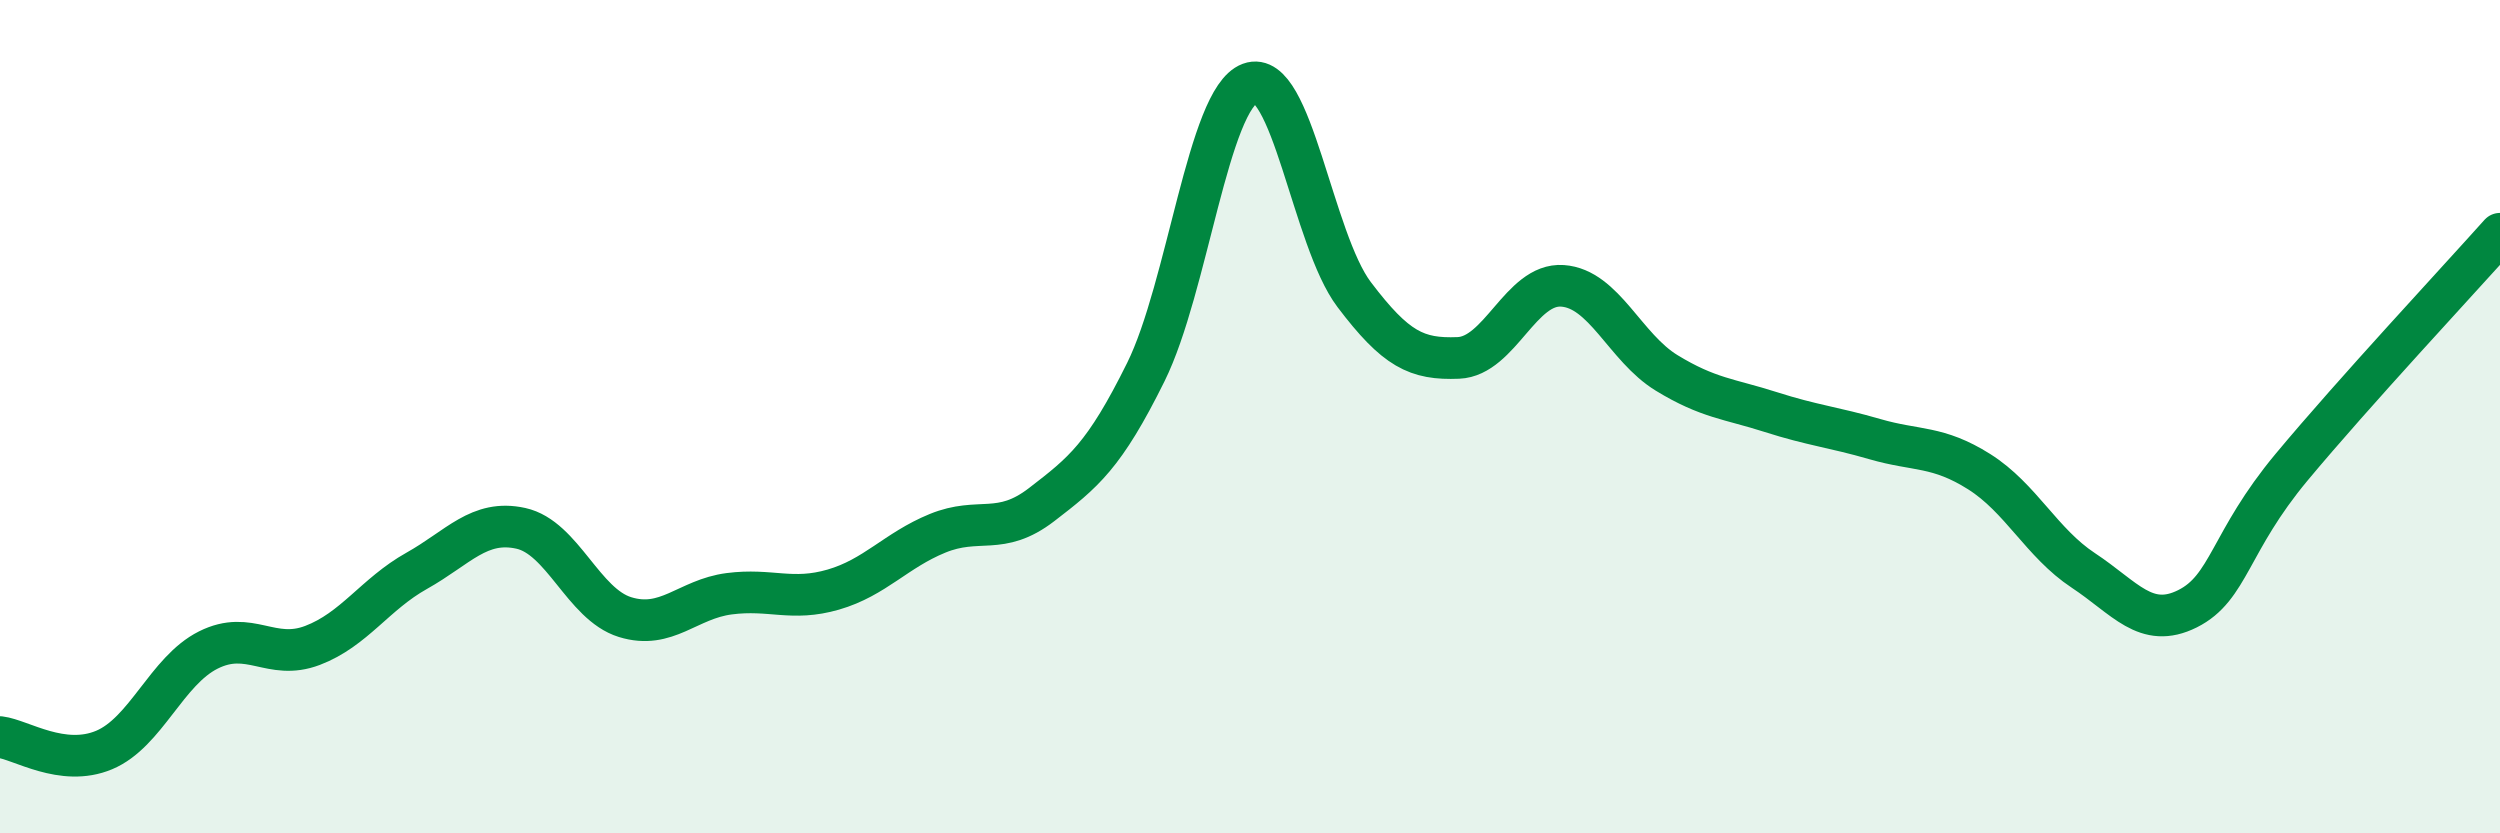
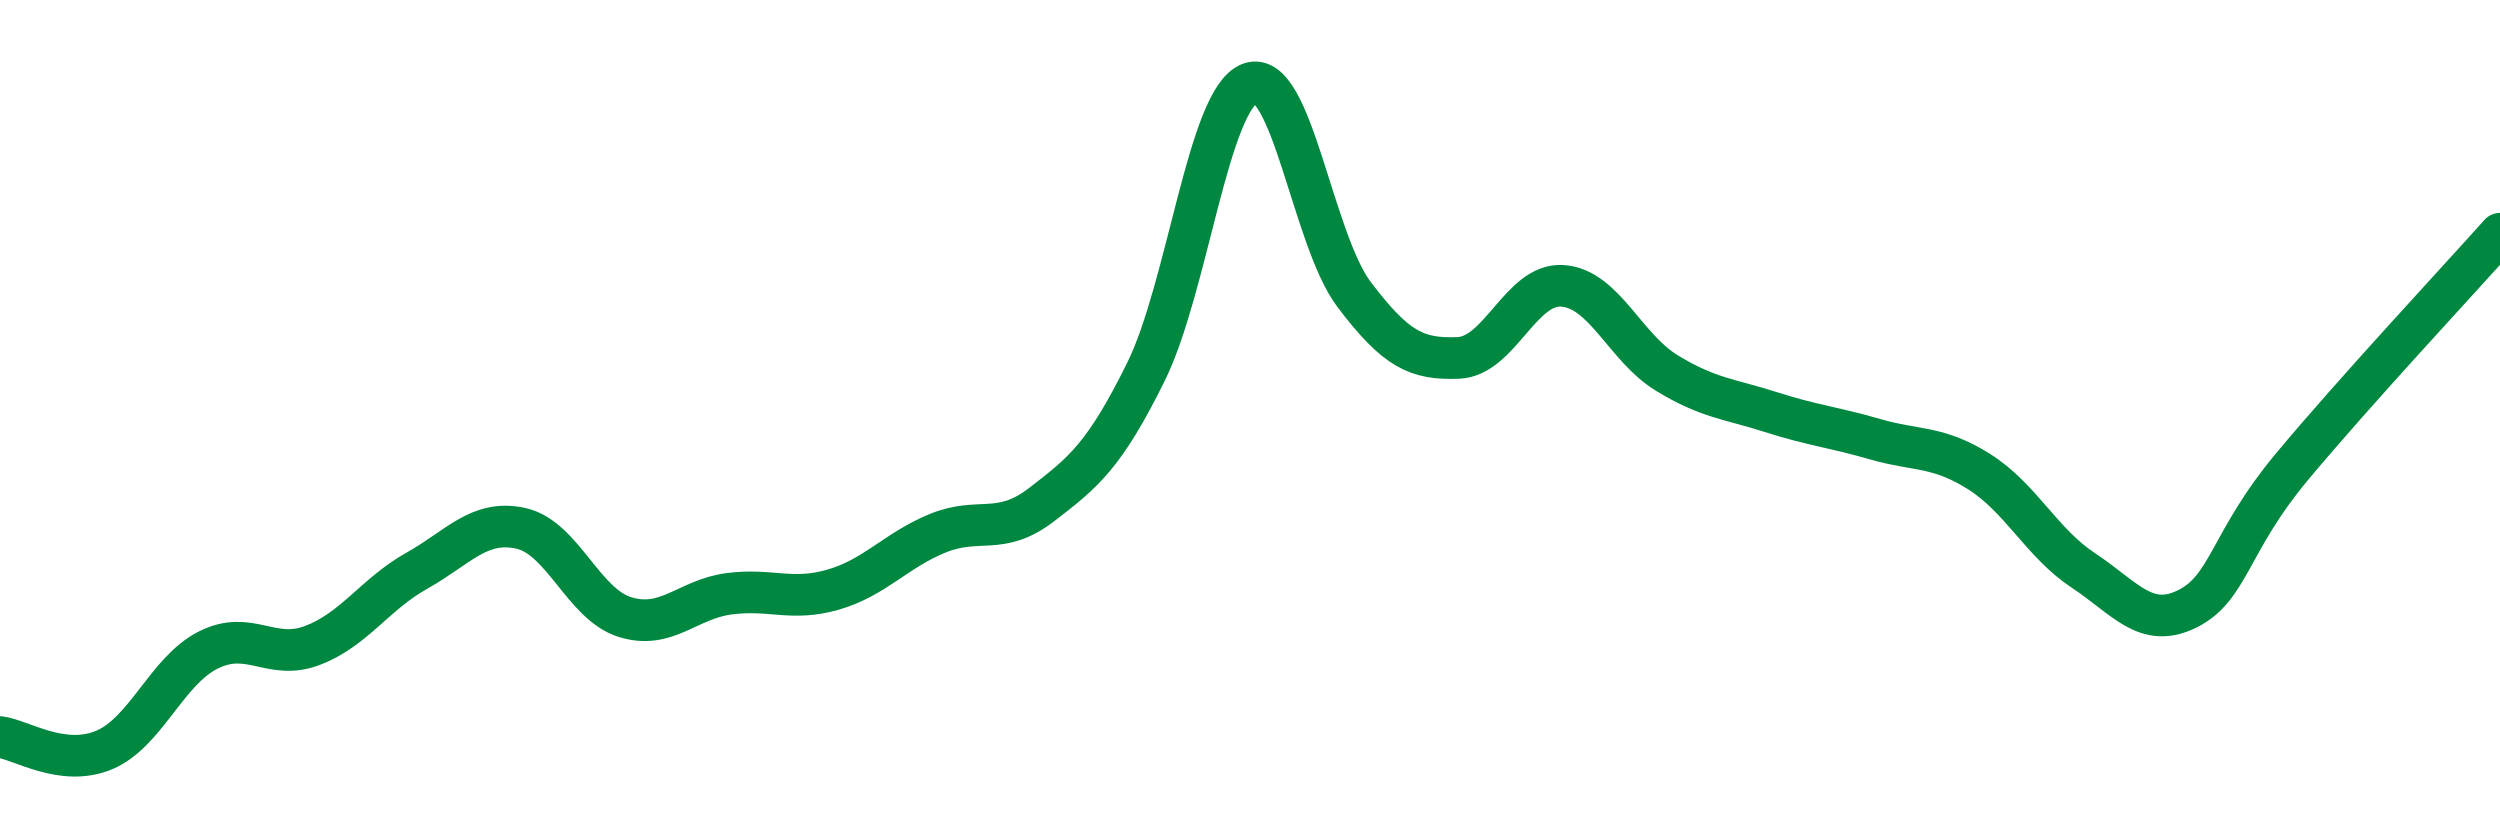
<svg xmlns="http://www.w3.org/2000/svg" width="60" height="20" viewBox="0 0 60 20">
-   <path d="M 0,17.69 C 0.5,17.75 1.5,18.42 2.5,18 C 3.5,17.58 4,16.1 5,15.6 C 6,15.1 6.5,15.87 7.5,15.49 C 8.5,15.11 9,14.26 10,13.7 C 11,13.14 11.5,12.46 12.5,12.68 C 13.5,12.9 14,14.5 15,14.81 C 16,15.12 16.5,14.38 17.5,14.25 C 18.5,14.12 19,14.44 20,14.15 C 21,13.86 21.5,13.21 22.5,12.8 C 23.5,12.39 24,12.88 25,12.11 C 26,11.34 26.5,10.95 27.5,8.93 C 28.5,6.91 29,2.37 30,2 C 31,1.63 31.5,5.75 32.5,7.07 C 33.5,8.39 34,8.63 35,8.59 C 36,8.55 36.5,6.79 37.5,6.86 C 38.5,6.93 39,8.34 40,8.95 C 41,9.56 41.5,9.57 42.5,9.89 C 43.5,10.21 44,10.25 45,10.54 C 46,10.83 46.5,10.69 47.5,11.32 C 48.5,11.95 49,13.03 50,13.69 C 51,14.35 51.5,15.11 52.5,14.61 C 53.5,14.11 53.5,13.01 55,11.21 C 56.5,9.41 59,6.73 60,5.61L60 20L0 20Z" fill="#008740" opacity="0.1" stroke-linecap="round" stroke-linejoin="round" />
  <path d="M 0,17.69 C 0.5,17.75 1.5,18.42 2.5,18 C 3.5,17.58 4,16.1 5,15.6 C 6,15.1 6.5,15.87 7.5,15.49 C 8.5,15.11 9,14.26 10,13.7 C 11,13.14 11.5,12.46 12.5,12.68 C 13.5,12.9 14,14.5 15,14.81 C 16,15.12 16.5,14.38 17.5,14.25 C 18.5,14.12 19,14.44 20,14.15 C 21,13.86 21.5,13.21 22.5,12.8 C 23.5,12.39 24,12.88 25,12.11 C 26,11.34 26.5,10.95 27.5,8.93 C 28.5,6.91 29,2.37 30,2 C 31,1.63 31.5,5.75 32.5,7.07 C 33.5,8.39 34,8.63 35,8.59 C 36,8.55 36.5,6.79 37.5,6.86 C 38.5,6.93 39,8.34 40,8.95 C 41,9.56 41.5,9.57 42.5,9.89 C 43.5,10.21 44,10.25 45,10.54 C 46,10.83 46.5,10.69 47.5,11.32 C 48.5,11.95 49,13.03 50,13.69 C 51,14.35 51.5,15.11 52.5,14.61 C 53.5,14.11 53.5,13.01 55,11.21 C 56.5,9.41 59,6.73 60,5.61" stroke="#008740" stroke-width="1" fill="none" stroke-linecap="round" stroke-linejoin="round" />
</svg>